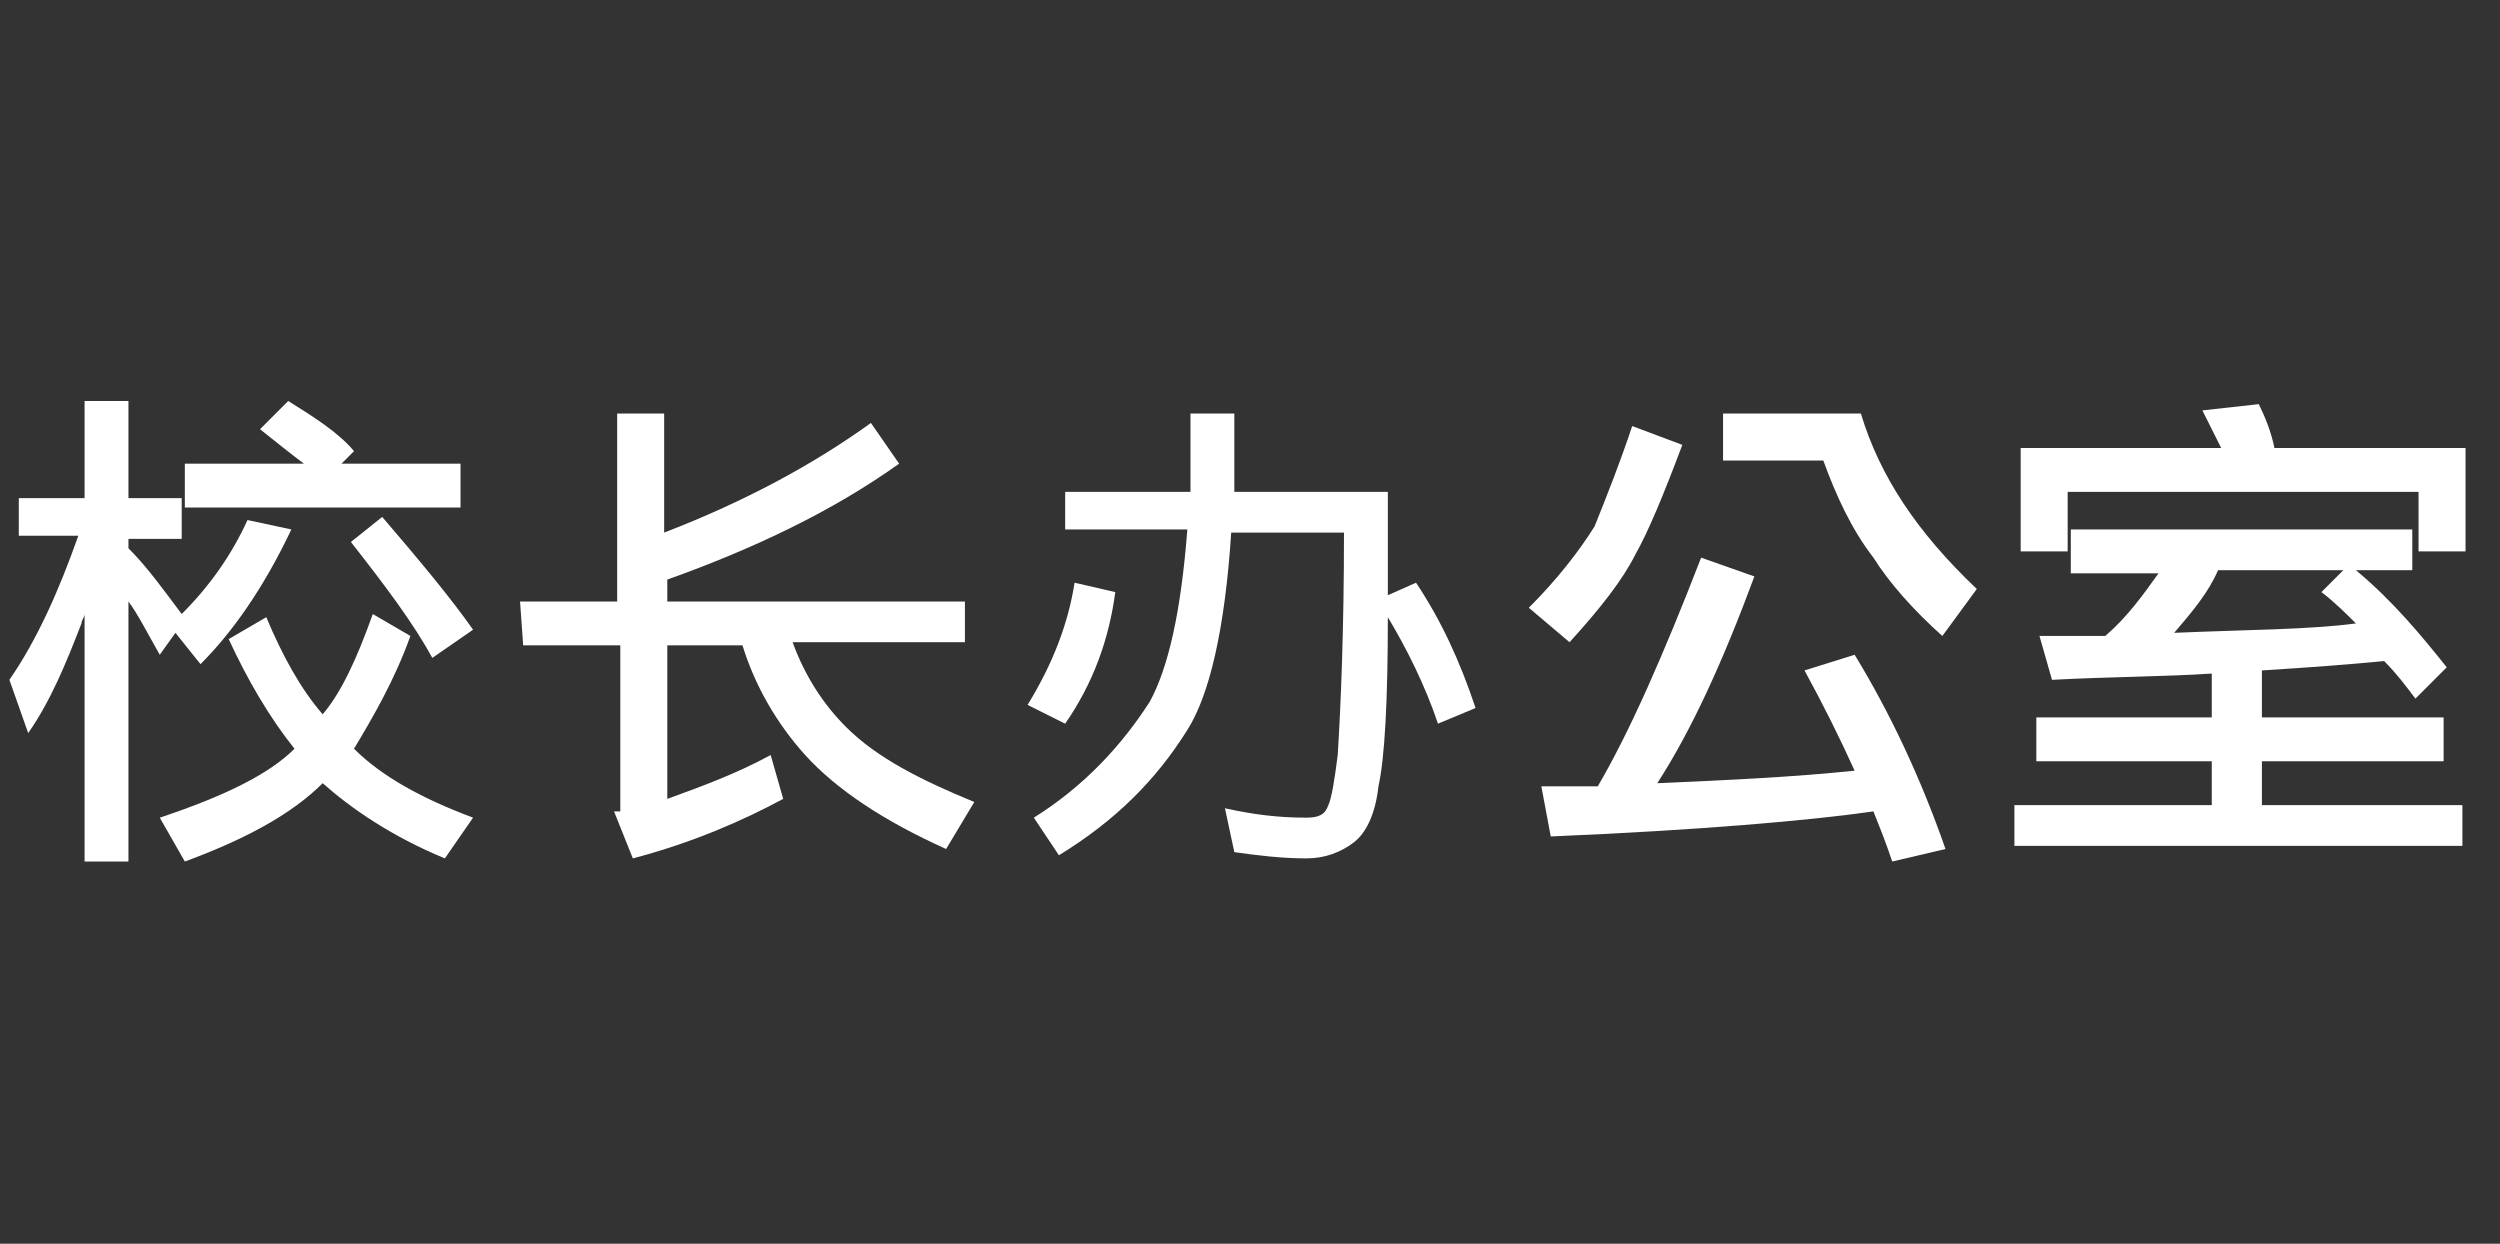
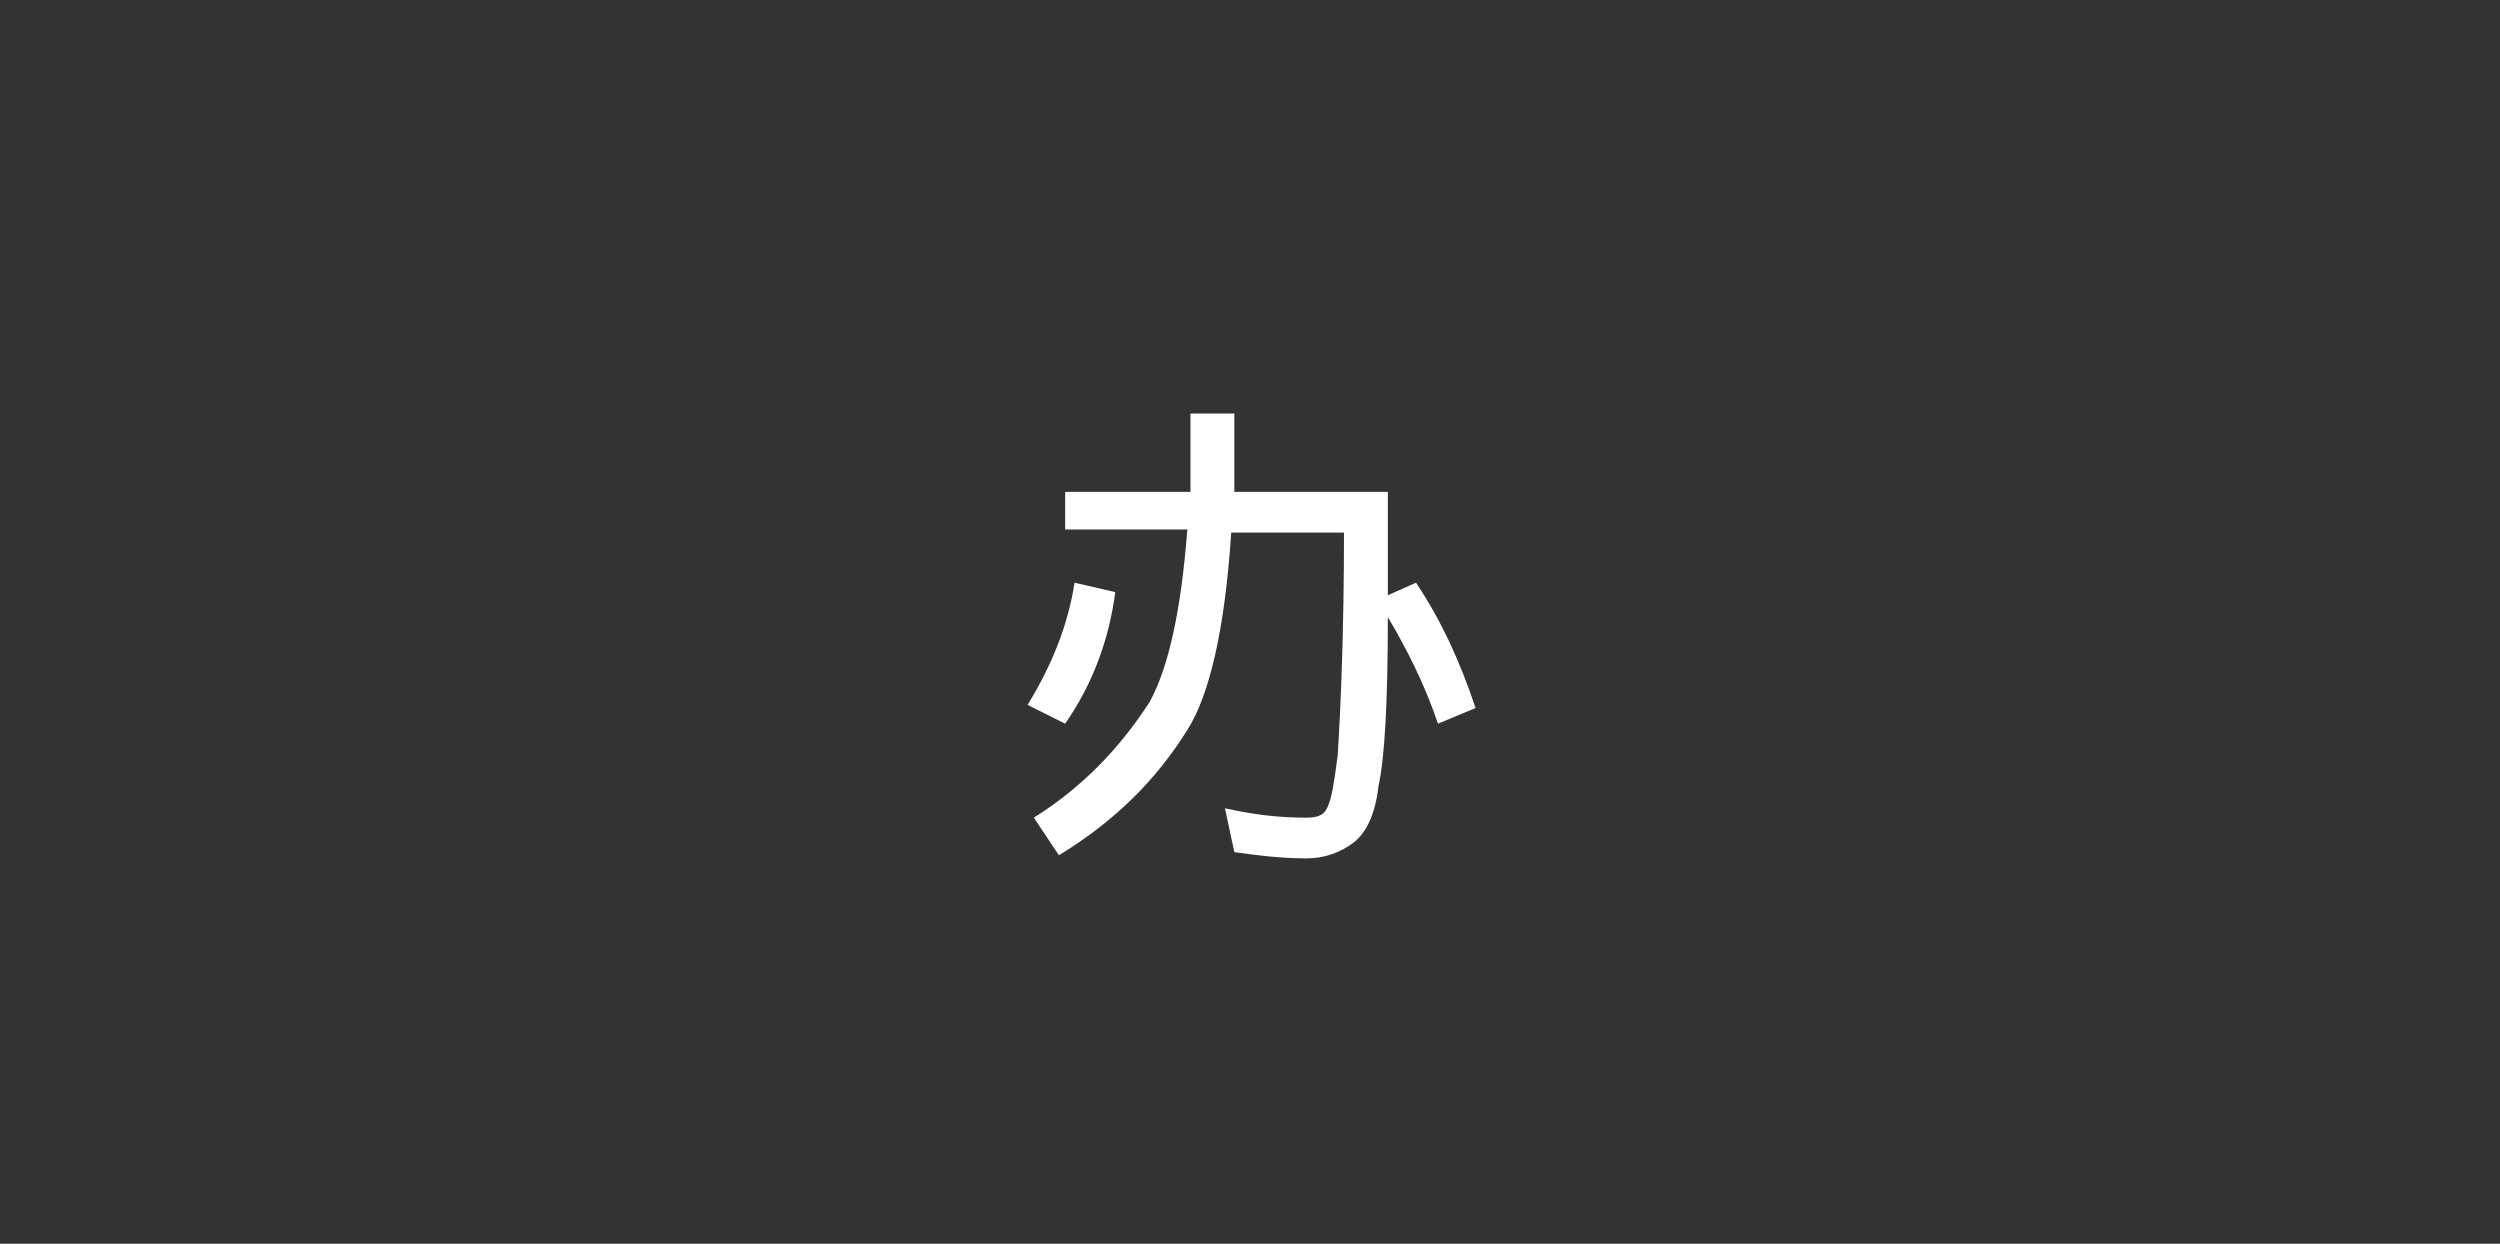
<svg xmlns="http://www.w3.org/2000/svg" version="1.1" id="Layer_1" x="0px" y="0px" viewBox="0 0 79.8 39.7" style="enable-background:new 0 0 79.8 39.7;" xml:space="preserve">
  <rect x="0" y="0" width="79.8" height="39.7" fill="#333333" stroke="none" />
  <style type="text/css">
	.st0{fill:#FFFFFF;}
</style>
  <g>
-     <path class="st0" d="M0.6,15.9h2.1v-3.1h1.4v3.1h1.7v1.3H4.1v0.3c0.6,0.6,1.1,1.3,1.7,2.1c0.9-0.9,1.6-1.9,2.1-3l1.4,0.3   c-0.9,1.9-1.9,3.3-2.9,4.3l-0.8-1l-0.5,0.7c-0.4-0.7-0.7-1.3-1-1.7v8.3H2.7v-7.9c0,0.1-0.1,0.2-0.1,0.3c-0.5,1.3-1,2.5-1.7,3.5   l-0.6-1.7c0.9-1.3,1.6-2.9,2.2-4.6H0.6C0.6,17.1,0.6,15.9,0.6,15.9z M11.9,19.6l1.2,0.7c-0.5,1.4-1.2,2.6-1.8,3.6   c0.9,0.9,2.2,1.6,3.8,2.2l-0.9,1.3c-1.7-0.7-3-1.6-3.9-2.4c-1,1-2.5,1.8-4.4,2.5l-0.8-1.4c2.1-0.7,3.5-1.4,4.3-2.2   c-0.8-1-1.5-2.2-2.1-3.5l1.2-0.7c0.5,1.2,1.1,2.3,1.8,3.1C10.9,22.1,11.4,21,11.9,19.6z M9.2,12.8c0.8,0.5,1.6,1,2.1,1.6l-0.4,0.4   h3.8v1.4H5.9v-1.4h3.8c-0.4-0.3-0.9-0.7-1.4-1.1L9.2,12.8z M12.2,16.5c1.2,1.4,2.2,2.6,2.9,3.6L13.8,21c-0.6-1.1-1.5-2.3-2.6-3.7   L12.2,16.5z" />
-     <path class="st0" d="M16.6,19.2h3.1v-6h1.5V17c2.6-1,4.8-2.2,6.6-3.5l0.9,1.3c-2.1,1.5-4.6,2.7-7.4,3.7v0.7h9.5v1.3h-5.5   c0.4,1.1,1,2,1.7,2.7c1,1,2.4,1.7,4.1,2.4l-0.9,1.5c-2-0.9-3.5-1.9-4.5-3c-0.9-1-1.6-2.2-2-3.5h-2.4v4.9c1.1-0.4,2.2-0.8,3.3-1.4   l0.4,1.4c-1.3,0.7-2.9,1.4-4.8,1.9l-0.6-1.5c0.1,0,0.1,0,0.2,0v-5.3h-3.1L16.6,19.2L16.6,19.2z" />
    <path class="st0" d="M34.3,18.6l1.3,0.3c-0.2,1.5-0.7,2.9-1.6,4.2l-1.2-0.6C33.6,21.2,34.1,19.9,34.3,18.6z M34,15.7h4   c0-0.8,0-1.6,0-2.5h1.4c0,0.9,0,1.7,0,2.5h4.9c0,1.2,0,2.3,0,3.3l0.9-0.4c0.8,1.2,1.4,2.5,1.9,4l-1.2,0.5c-0.4-1.2-1-2.4-1.6-3.4   c0,2.7-0.1,4.5-0.3,5.4c-0.1,0.9-0.4,1.5-0.8,1.8c-0.4,0.3-0.9,0.5-1.5,0.5c-0.8,0-1.6-0.1-2.3-0.2l-0.3-1.4   c0.9,0.2,1.7,0.3,2.6,0.3c0.4,0,0.6-0.1,0.7-0.4c0.1-0.2,0.2-0.8,0.3-1.6c0.1-1.6,0.2-4,0.2-7.1h-3.6c-0.2,3.1-0.7,5.2-1.4,6.3   c-1,1.6-2.3,2.9-4.1,4L33,26.1c1.6-1,2.8-2.3,3.7-3.7c0.6-1.1,1-2.9,1.2-5.5H34L34,15.7L34,15.7z" />
-     <path class="st0" d="M52.1,13.6l1.6,0.6c-0.6,1.6-1.1,2.8-1.5,3.5c-0.4,0.8-1.1,1.7-2.1,2.8l-1.3-1.1c0.9-0.9,1.6-1.8,2.1-2.6   C51.3,15.8,51.7,14.8,52.1,13.6z M54.3,17.8l1.7,0.6c-1,2.7-2,4.9-3.1,6.6c2.3-0.1,4.4-0.2,6.3-0.4c-0.5-1.1-1-2.1-1.6-3.2l1.6-0.5   c1.1,1.8,2.1,3.9,2.9,6.2l-1.7,0.4c-0.2-0.6-0.4-1.1-0.6-1.6c-2.1,0.3-5.6,0.6-10.3,0.8l-0.3-1.6c0.6,0,1.2,0,1.8,0   C52,23.4,53.1,20.9,54.3,17.8z M55,13.2h4.4c0.6,2,1.8,3.8,3.7,5.6L62,20.3c-0.9-0.8-1.7-1.7-2.2-2.5c-0.7-0.9-1.2-2-1.6-3.1H55   L55,13.2L55,13.2z" />
-     <path class="st0" d="M66.4,16.9H77v1.3h-1.8c1.2,1,2.1,2.1,2.9,3.1l-1,1c-0.3-0.4-0.6-0.8-1-1.2c-1,0.1-2.3,0.2-3.9,0.3v1.5H78v1.4   h-5.8v1.4h6.4V27H64.3v-1.3h6.3v-1.4H65v-1.4h5.6v-1.4c-1.5,0.1-3.2,0.1-5.1,0.2l-0.4-1.4c0.7,0,1.5,0,2.1,0c0.7-0.6,1.2-1.3,1.7-2   h-2.8v-1.4C66.1,16.9,66.4,16.9,66.4,16.9z M72.1,12.9c0.2,0.4,0.4,0.9,0.5,1.4h6.1v3.3h-1.5v-1.9H66v1.9h-1.5v-3.3h6.4   c-0.2-0.4-0.4-0.8-0.6-1.2L72.1,12.9z M75.2,19.9c-0.3-0.3-0.7-0.7-1.1-1l0.7-0.7h-4c-0.3,0.7-0.8,1.3-1.4,2   C71.7,20.1,73.7,20.1,75.2,19.9z" />
  </g>
</svg>